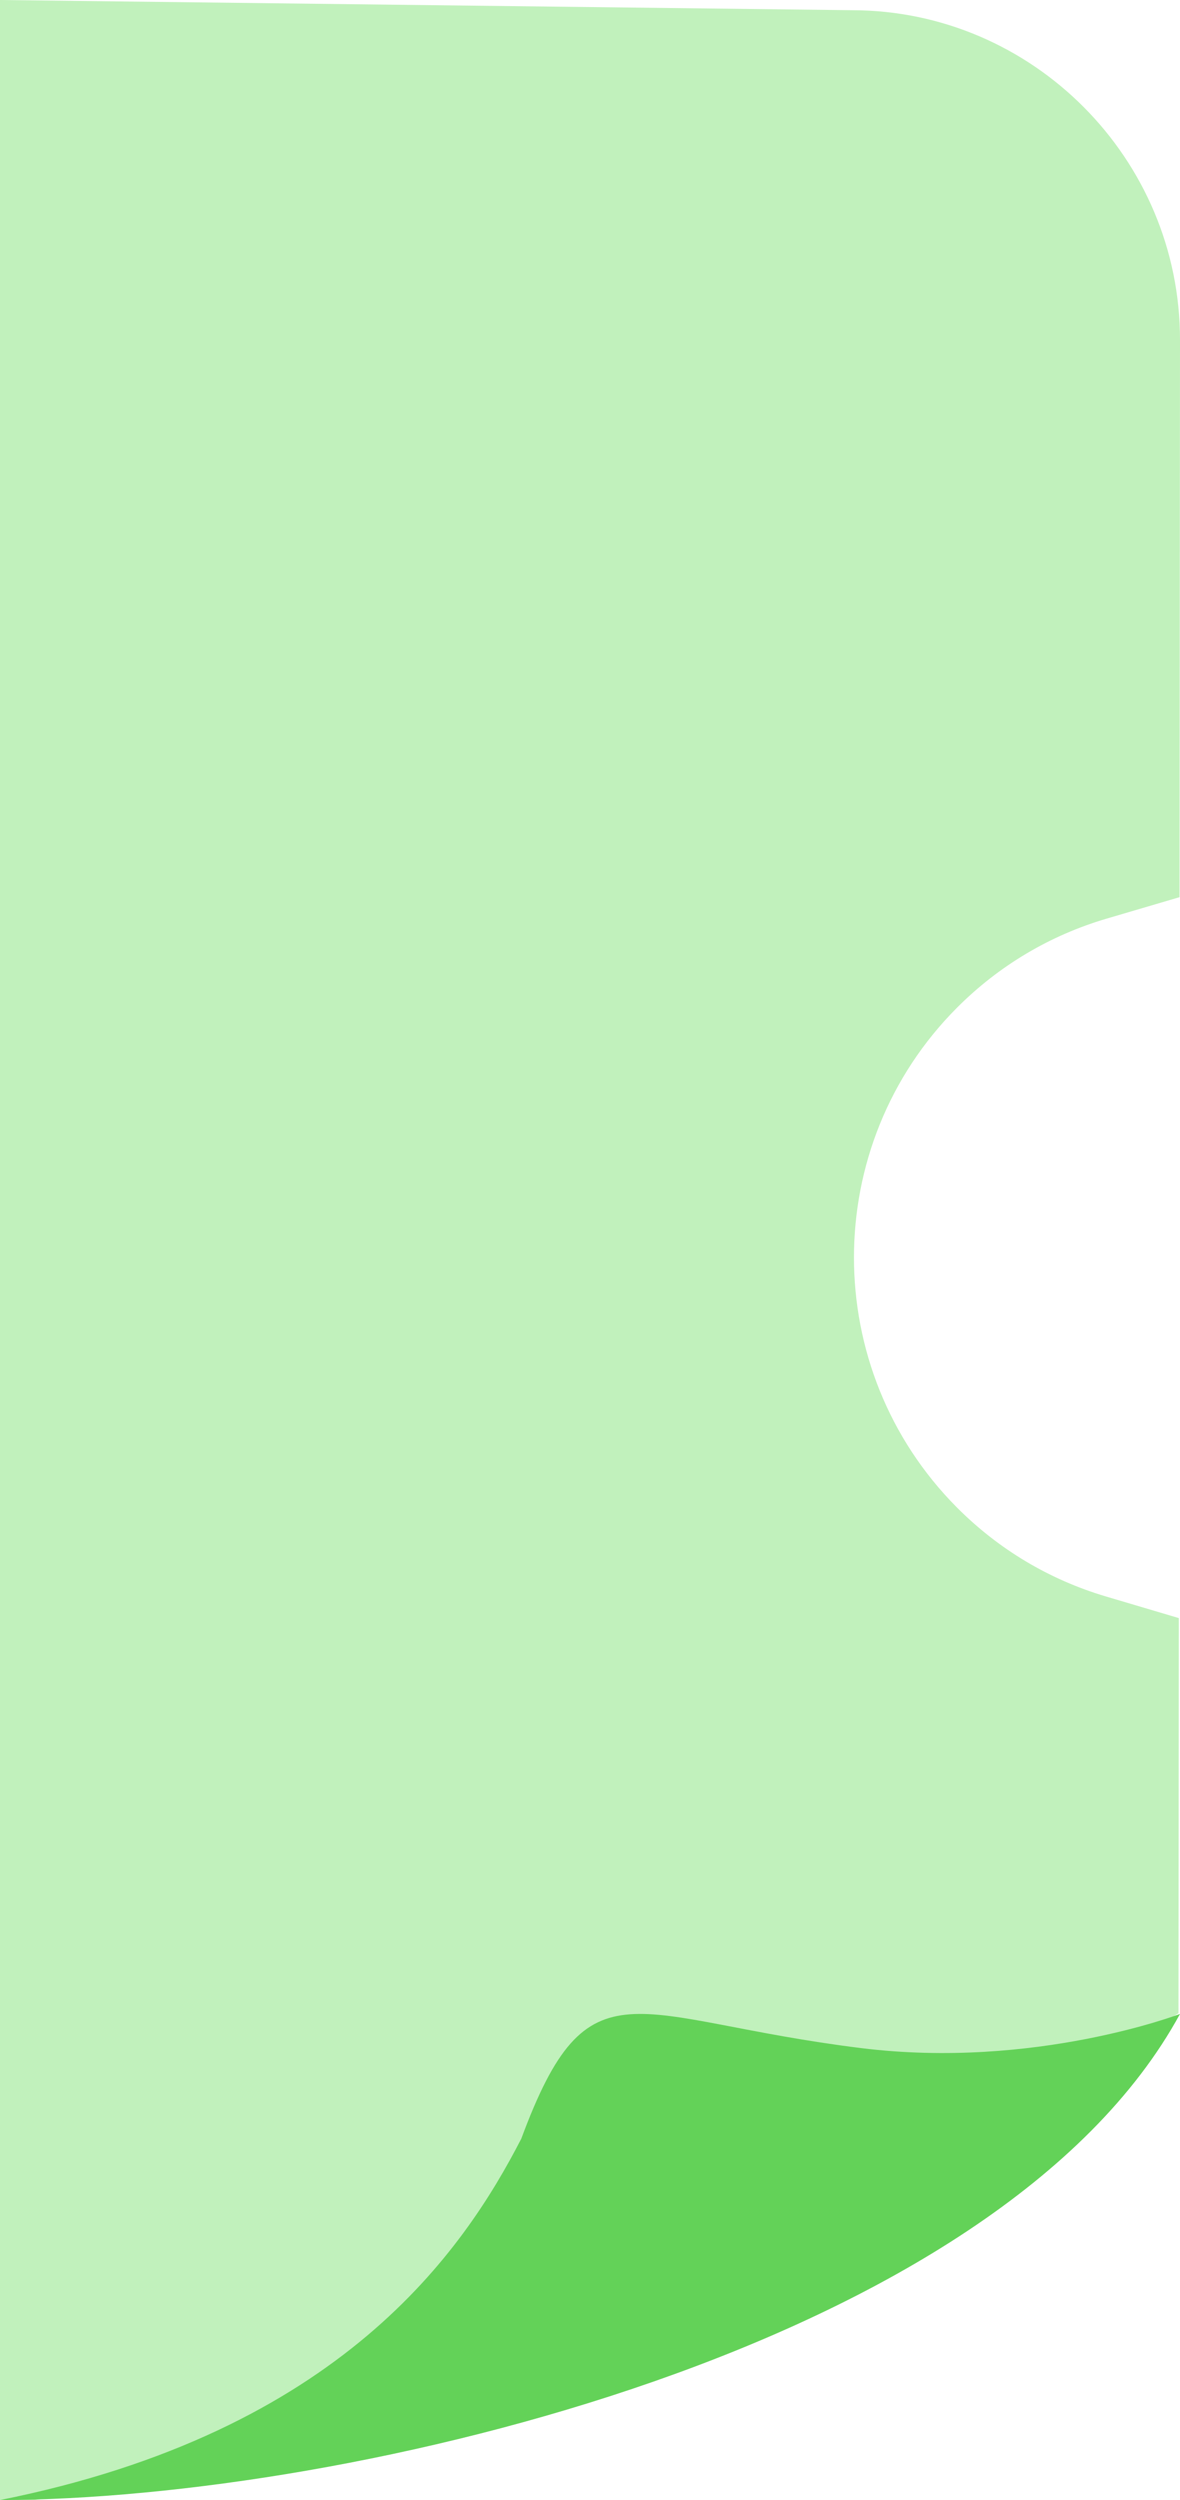
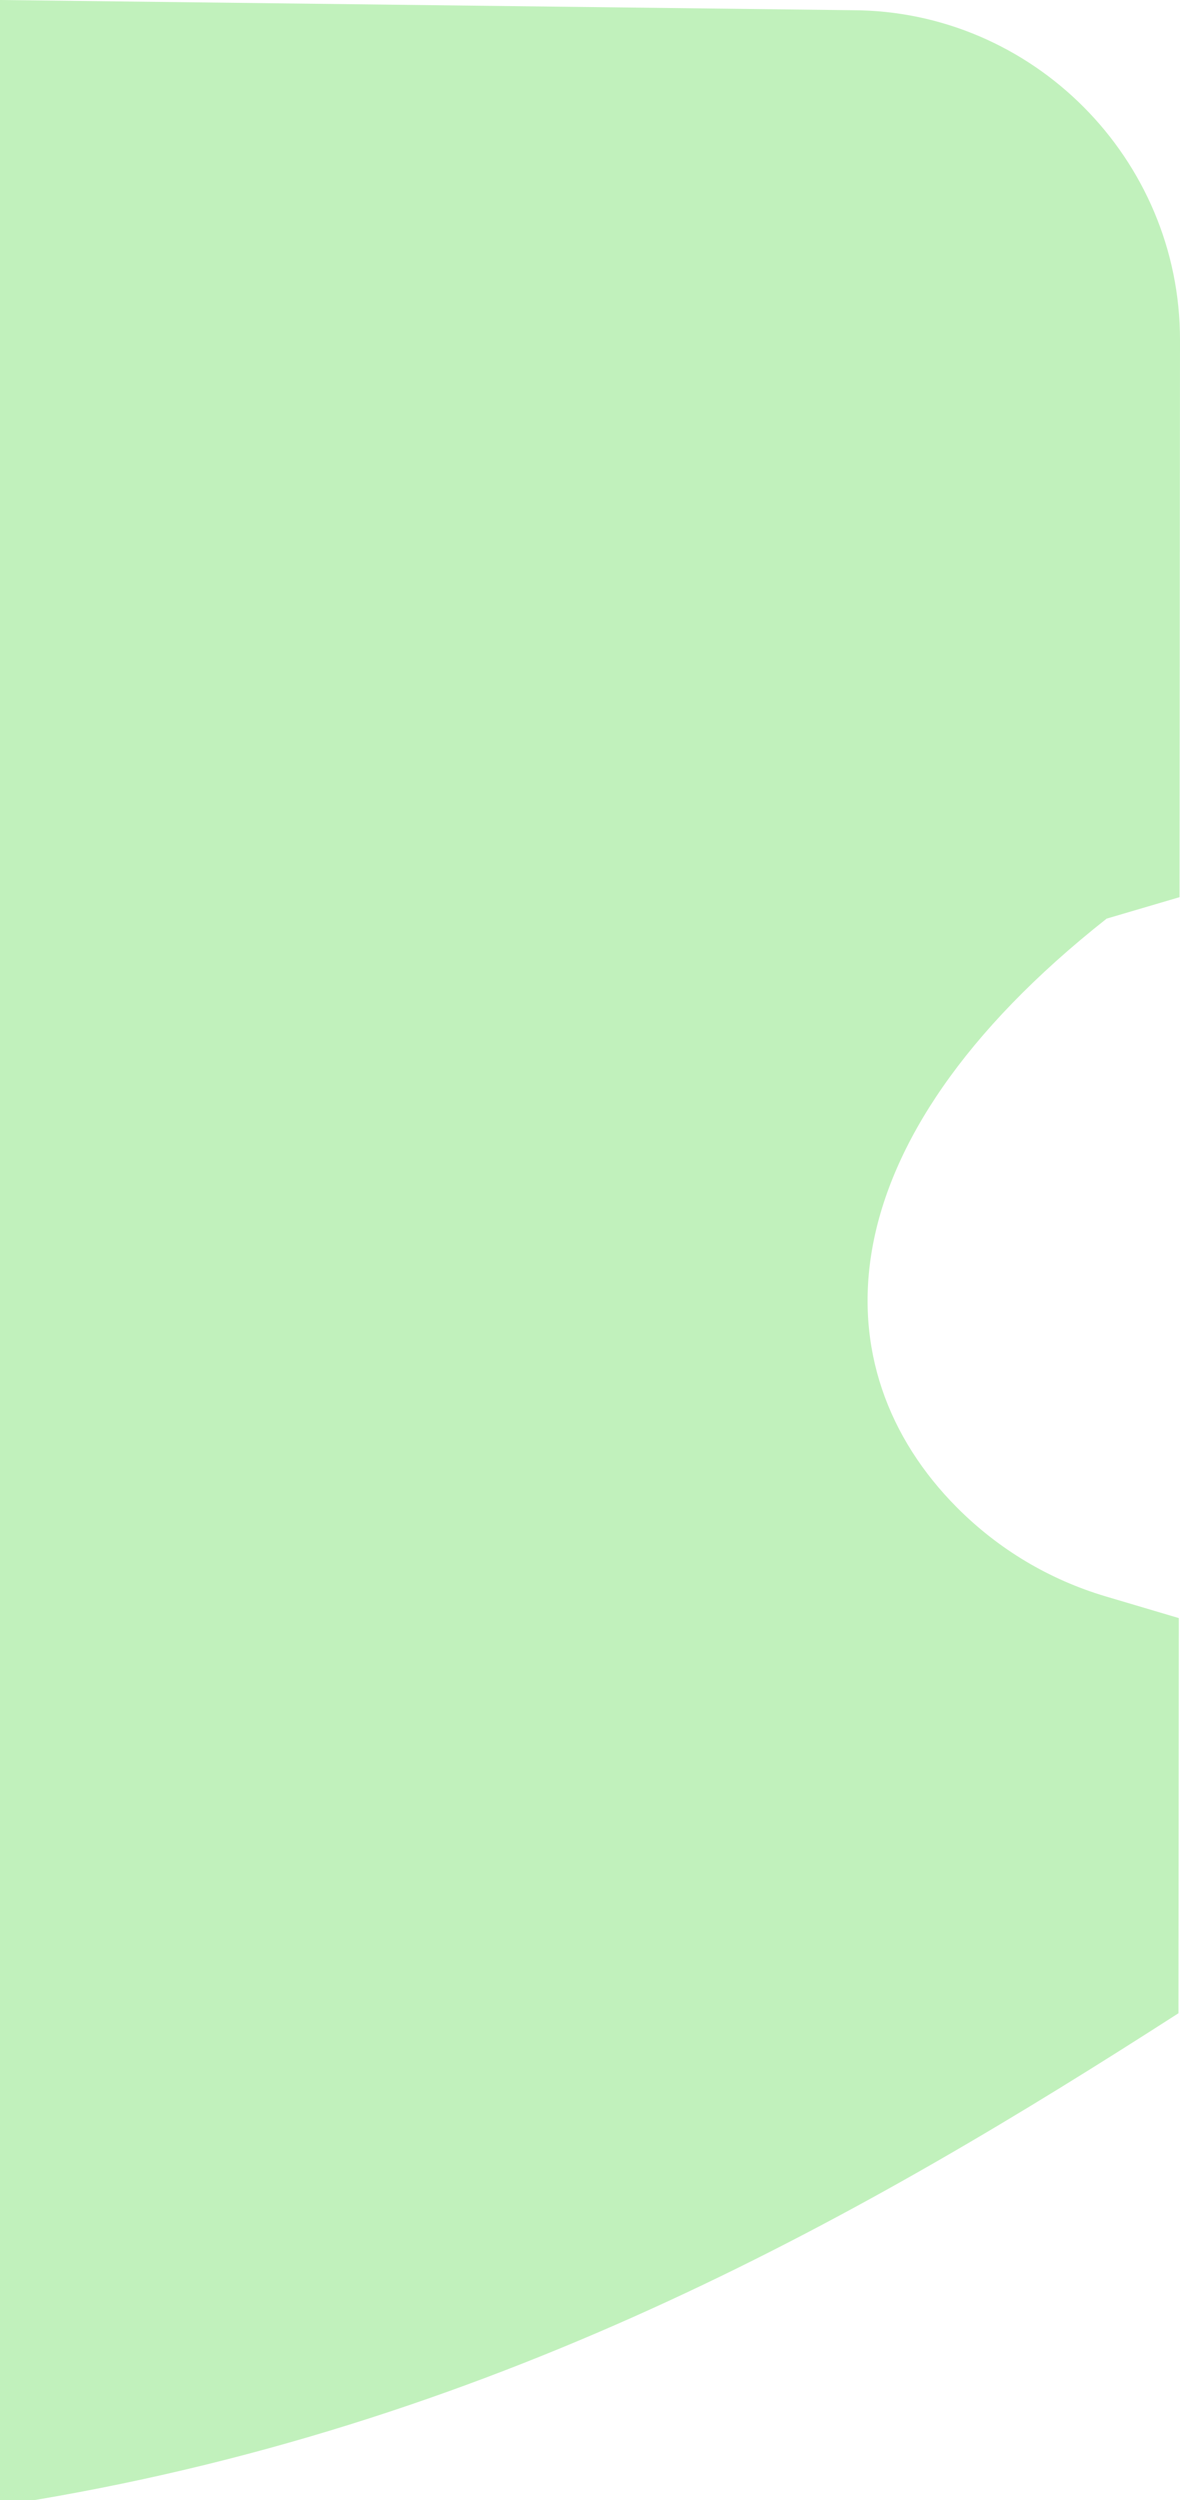
<svg xmlns="http://www.w3.org/2000/svg" width="17" height="36" viewBox="0 0 17 36" fill="none">
-   <path fill-rule="evenodd" clip-rule="evenodd" d="M17 4.898L16.993 12.919L15.943 13.228C15.127 13.468 14.392 13.905 13.79 14.508C11.808 16.492 11.808 19.717 13.785 21.706C14.386 22.31 15.118 22.747 15.934 22.989L16.983 23.3L16.979 27.764L16.978 28.99C12.539 31.843 7.314 34.852 0.5 36H0V0L12.276 0.147C14.876 0.15 17.003 2.284 17 4.898Z" fill="#C1F1BC" />
-   <path fill-rule="evenodd" clip-rule="evenodd" d="M17 29C17 29 14.904 29.802 12.406 29.492C9.09 29.081 8.484 28.169 7.51 30.797C6.676 32.413 4.916 35.017 0 36C5.05 35.989 14.384 33.798 17 29Z" fill="#63D258" />
+   <path fill-rule="evenodd" clip-rule="evenodd" d="M17 4.898L16.993 12.919L15.943 13.228C11.808 16.492 11.808 19.717 13.785 21.706C14.386 22.31 15.118 22.747 15.934 22.989L16.983 23.3L16.979 27.764L16.978 28.99C12.539 31.843 7.314 34.852 0.5 36H0V0L12.276 0.147C14.876 0.15 17.003 2.284 17 4.898Z" fill="#C1F1BC" />
</svg>